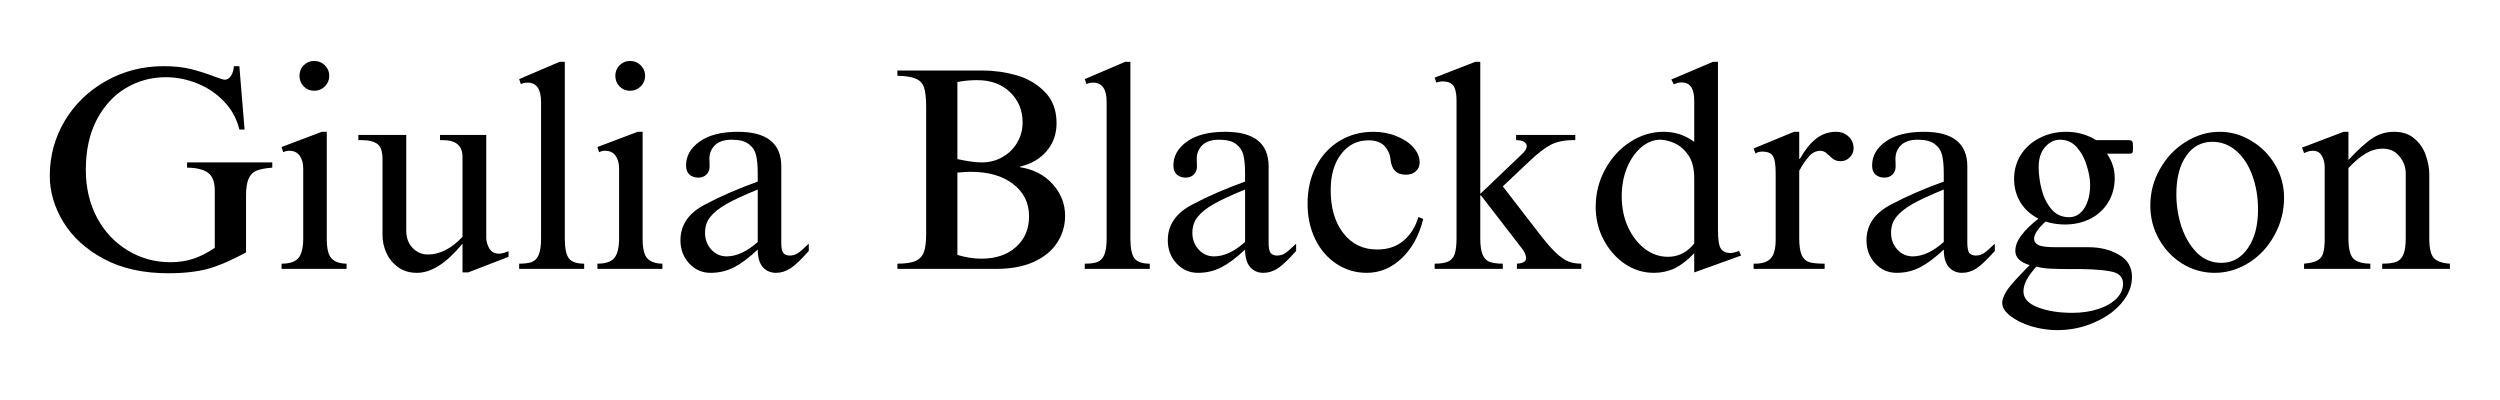
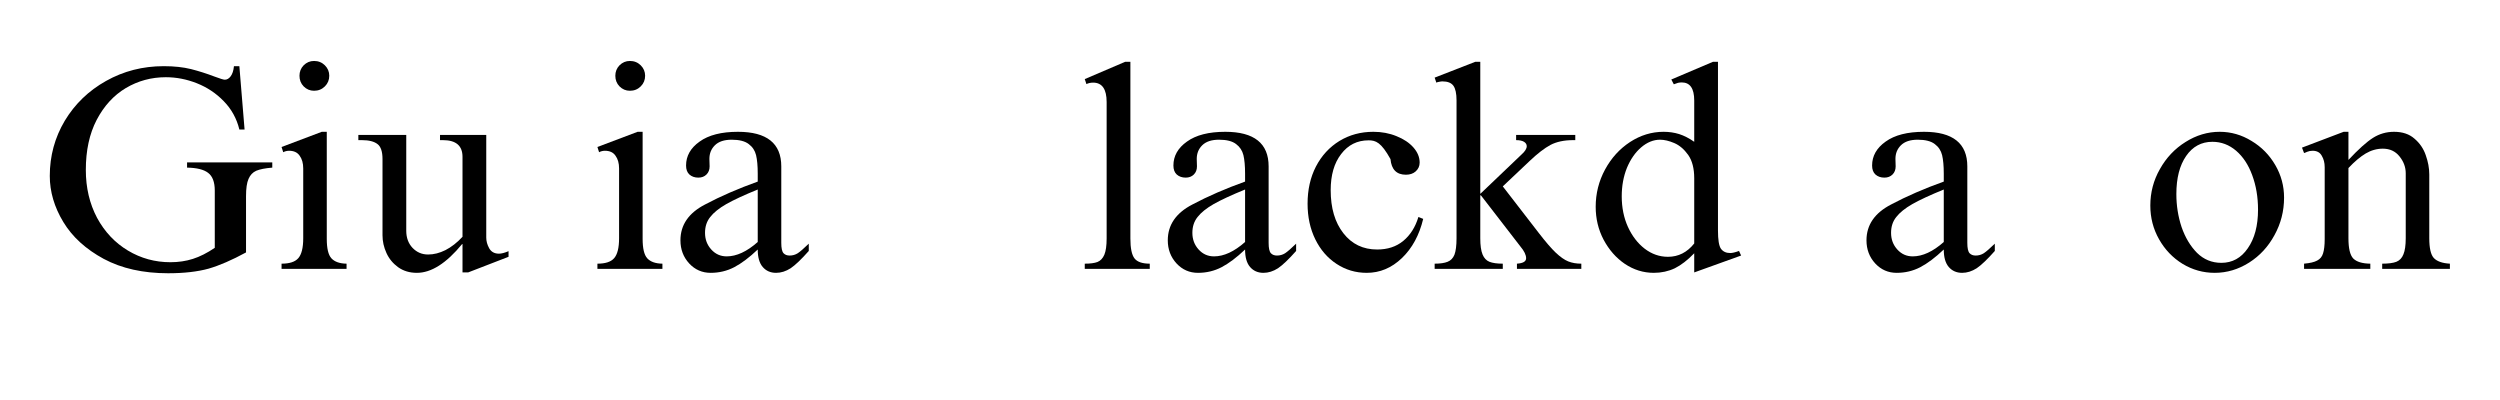
<svg xmlns="http://www.w3.org/2000/svg" width="250" zoomAndPan="magnify" viewBox="0 0 187.5 30" height="40" preserveAspectRatio="xMidYMid meet" version="1.0">
  <defs>
    <g />
  </defs>
  <g fill="#000000" fill-opacity="1">
    <g transform="translate(2.796, 20.166)">
      <g>
        <path d="M 9.484 -15.203 C 10.266 -15.203 10.945 -15.129 11.531 -14.984 C 12.113 -14.836 12.703 -14.648 13.297 -14.422 C 13.711 -14.266 13.969 -14.188 14.062 -14.188 C 14.227 -14.188 14.375 -14.27 14.5 -14.438 C 14.633 -14.613 14.719 -14.867 14.75 -15.203 L 15.156 -15.203 L 15.547 -10.453 L 15.156 -10.453 C 14.957 -11.273 14.566 -11.984 13.984 -12.578 C 13.41 -13.172 12.738 -13.617 11.969 -13.922 C 11.207 -14.223 10.43 -14.375 9.641 -14.375 C 8.555 -14.375 7.555 -14.102 6.641 -13.562 C 5.734 -13.02 5.004 -12.223 4.453 -11.172 C 3.91 -10.129 3.641 -8.879 3.641 -7.422 C 3.641 -6.086 3.922 -4.891 4.484 -3.828 C 5.055 -2.773 5.828 -1.957 6.797 -1.375 C 7.773 -0.789 8.836 -0.5 9.984 -0.5 C 10.586 -0.5 11.148 -0.582 11.672 -0.75 C 12.191 -0.914 12.738 -1.191 13.312 -1.578 L 13.312 -5.875 C 13.312 -6.508 13.145 -6.953 12.812 -7.203 C 12.488 -7.453 11.961 -7.582 11.234 -7.594 L 11.234 -7.984 L 17.625 -7.984 L 17.625 -7.594 C 17.094 -7.551 16.691 -7.473 16.422 -7.359 C 16.16 -7.242 15.969 -7.039 15.844 -6.75 C 15.719 -6.469 15.656 -6.035 15.656 -5.453 L 15.656 -1.234 C 14.602 -0.66 13.664 -0.254 12.844 -0.016 C 12.02 0.211 11.008 0.328 9.812 0.328 C 7.938 0.328 6.328 -0.031 4.984 -0.75 C 3.641 -1.477 2.629 -2.398 1.953 -3.516 C 1.273 -4.641 0.938 -5.789 0.938 -6.969 C 0.938 -8.469 1.312 -9.848 2.062 -11.109 C 2.82 -12.367 3.852 -13.363 5.156 -14.094 C 6.469 -14.832 7.91 -15.203 9.484 -15.203 Z M 9.484 -15.203 " />
      </g>
    </g>
  </g>
  <g fill="#000000" fill-opacity="1">
    <g transform="translate(20.617, 20.166)">
      <g>
        <path d="M 2.938 -15.594 C 3.258 -15.594 3.531 -15.484 3.75 -15.266 C 3.969 -15.047 4.078 -14.785 4.078 -14.484 C 4.078 -14.172 3.969 -13.906 3.75 -13.688 C 3.531 -13.469 3.258 -13.359 2.938 -13.359 C 2.633 -13.359 2.375 -13.469 2.156 -13.688 C 1.945 -13.906 1.844 -14.172 1.844 -14.484 C 1.844 -14.785 1.945 -15.047 2.156 -15.266 C 2.375 -15.484 2.633 -15.594 2.938 -15.594 Z M 3.891 -2.25 C 3.891 -1.539 4.004 -1.055 4.234 -0.797 C 4.473 -0.535 4.852 -0.398 5.375 -0.391 L 5.375 0 L 0.5 0 L 0.5 -0.391 C 1.094 -0.391 1.508 -0.523 1.75 -0.797 C 2 -1.078 2.125 -1.578 2.125 -2.297 L 2.125 -7.531 C 2.125 -7.926 2.035 -8.242 1.859 -8.484 C 1.691 -8.734 1.426 -8.859 1.062 -8.859 C 0.906 -8.859 0.758 -8.82 0.625 -8.75 L 0.5 -9.141 L 3.516 -10.281 L 3.891 -10.281 Z M 3.891 -2.25 " />
      </g>
    </g>
  </g>
  <g fill="#000000" fill-opacity="1">
    <g transform="translate(26.485, 20.166)">
      <g>
        <path d="M 3.984 -2.859 C 3.984 -2.336 4.141 -1.91 4.453 -1.578 C 4.773 -1.242 5.164 -1.078 5.625 -1.078 C 6.051 -1.078 6.484 -1.188 6.922 -1.406 C 7.367 -1.633 7.797 -1.969 8.203 -2.406 L 8.203 -8.406 C 8.203 -9.238 7.711 -9.656 6.734 -9.656 L 6.516 -9.656 L 6.516 -10.047 L 9.984 -10.047 L 9.984 -2.344 C 9.984 -2.082 10.055 -1.816 10.203 -1.547 C 10.359 -1.273 10.602 -1.141 10.938 -1.141 C 11.125 -1.141 11.363 -1.203 11.656 -1.328 L 11.656 -0.906 L 8.625 0.266 L 8.203 0.266 L 8.203 -1.859 L 8.172 -1.859 C 6.992 -0.422 5.863 0.297 4.781 0.297 C 4.238 0.297 3.77 0.156 3.375 -0.125 C 2.988 -0.406 2.695 -0.758 2.5 -1.188 C 2.301 -1.625 2.203 -2.066 2.203 -2.516 L 2.203 -8.234 C 2.203 -8.797 2.078 -9.172 1.828 -9.359 C 1.578 -9.555 1.188 -9.656 0.656 -9.656 L 0.391 -9.656 L 0.391 -10.047 L 3.984 -10.047 Z M 3.984 -2.859 " />
      </g>
    </g>
  </g>
  <g fill="#000000" fill-opacity="1">
    <g transform="translate(38.438, 20.166)">
      <g>
-         <path d="M 3.922 -15.531 L 3.922 -2.281 C 3.922 -1.551 4.023 -1.051 4.234 -0.781 C 4.441 -0.52 4.82 -0.391 5.375 -0.391 L 5.375 0 L 0.5 0 L 0.5 -0.391 C 0.906 -0.391 1.223 -0.43 1.453 -0.516 C 1.68 -0.609 1.852 -0.789 1.969 -1.062 C 2.082 -1.332 2.141 -1.738 2.141 -2.281 L 2.141 -12.516 C 2.141 -13.484 1.801 -13.969 1.125 -13.969 C 0.938 -13.969 0.77 -13.93 0.625 -13.859 L 0.5 -14.234 L 3.531 -15.531 Z M 3.922 -15.531 " />
-       </g>
+         </g>
    </g>
  </g>
  <g fill="#000000" fill-opacity="1">
    <g transform="translate(44.306, 20.166)">
      <g>
        <path d="M 2.938 -15.594 C 3.258 -15.594 3.531 -15.484 3.75 -15.266 C 3.969 -15.047 4.078 -14.785 4.078 -14.484 C 4.078 -14.172 3.969 -13.906 3.75 -13.688 C 3.531 -13.469 3.258 -13.359 2.938 -13.359 C 2.633 -13.359 2.375 -13.469 2.156 -13.688 C 1.945 -13.906 1.844 -14.172 1.844 -14.484 C 1.844 -14.785 1.945 -15.047 2.156 -15.266 C 2.375 -15.484 2.633 -15.594 2.938 -15.594 Z M 3.891 -2.25 C 3.891 -1.539 4.004 -1.055 4.234 -0.797 C 4.473 -0.535 4.852 -0.398 5.375 -0.391 L 5.375 0 L 0.5 0 L 0.5 -0.391 C 1.094 -0.391 1.508 -0.523 1.75 -0.797 C 2 -1.078 2.125 -1.578 2.125 -2.297 L 2.125 -7.531 C 2.125 -7.926 2.035 -8.242 1.859 -8.484 C 1.691 -8.734 1.426 -8.859 1.062 -8.859 C 0.906 -8.859 0.758 -8.82 0.625 -8.75 L 0.5 -9.141 L 3.516 -10.281 L 3.891 -10.281 Z M 3.891 -2.25 " />
      </g>
    </g>
  </g>
  <g fill="#000000" fill-opacity="1">
    <g transform="translate(50.174, 20.166)">
      <g>
        <path d="M 5.172 -10.281 C 7.336 -10.281 8.422 -9.414 8.422 -7.688 L 8.422 -1.953 C 8.422 -1.555 8.477 -1.297 8.594 -1.172 C 8.707 -1.055 8.859 -1 9.047 -1 C 9.266 -1 9.469 -1.055 9.656 -1.172 C 9.844 -1.297 10.117 -1.535 10.484 -1.891 L 10.484 -1.344 C 9.93 -0.719 9.477 -0.285 9.125 -0.047 C 8.77 0.18 8.406 0.297 8.031 0.297 C 7.613 0.297 7.281 0.148 7.031 -0.141 C 6.781 -0.43 6.656 -0.867 6.656 -1.453 C 6.02 -0.848 5.43 -0.406 4.891 -0.125 C 4.348 0.156 3.758 0.297 3.125 0.297 C 2.488 0.297 1.953 0.062 1.516 -0.406 C 1.078 -0.883 0.859 -1.461 0.859 -2.141 C 0.859 -3.297 1.473 -4.191 2.703 -4.828 C 3.879 -5.453 5.195 -6.023 6.656 -6.547 L 6.656 -7.141 C 6.656 -7.723 6.613 -8.188 6.531 -8.531 C 6.445 -8.875 6.266 -9.148 5.984 -9.359 C 5.703 -9.578 5.273 -9.688 4.703 -9.688 C 4.141 -9.688 3.719 -9.547 3.438 -9.266 C 3.164 -8.992 3.031 -8.656 3.031 -8.25 L 3.047 -7.688 C 3.047 -7.438 2.969 -7.234 2.812 -7.078 C 2.656 -6.922 2.453 -6.844 2.203 -6.844 C 1.93 -6.844 1.707 -6.922 1.531 -7.078 C 1.363 -7.234 1.281 -7.457 1.281 -7.75 C 1.281 -8.469 1.617 -9.066 2.297 -9.547 C 2.973 -10.035 3.93 -10.281 5.172 -10.281 Z M 2.703 -2.703 C 2.703 -2.211 2.859 -1.797 3.172 -1.453 C 3.484 -1.109 3.867 -0.938 4.328 -0.938 C 5.066 -0.938 5.844 -1.297 6.656 -2.016 L 6.656 -5.953 C 5.633 -5.535 4.848 -5.172 4.297 -4.859 C 3.754 -4.547 3.352 -4.223 3.094 -3.891 C 2.832 -3.566 2.703 -3.172 2.703 -2.703 Z M 2.703 -2.703 " />
      </g>
    </g>
  </g>
  <g fill="#000000" fill-opacity="1">
    <g transform="translate(66.414, 20.166)">
      <g>
-         <path d="M 12.828 -10.922 C 12.828 -10.109 12.578 -9.41 12.078 -8.828 C 11.586 -8.254 10.926 -7.867 10.094 -7.672 L 10.094 -7.625 C 11.102 -7.469 11.914 -7.047 12.531 -6.359 C 13.156 -5.672 13.469 -4.879 13.469 -3.984 C 13.469 -3.223 13.258 -2.535 12.844 -1.922 C 12.438 -1.316 11.844 -0.844 11.062 -0.5 C 10.281 -0.164 9.363 0 8.312 0 L 0.891 0 L 0.891 -0.391 C 1.492 -0.391 1.945 -0.457 2.25 -0.594 C 2.551 -0.727 2.758 -0.945 2.875 -1.25 C 2.988 -1.551 3.047 -1.992 3.047 -2.578 L 3.047 -12.188 C 3.047 -12.812 2.992 -13.281 2.891 -13.594 C 2.785 -13.914 2.578 -14.141 2.266 -14.266 C 1.961 -14.398 1.504 -14.473 0.891 -14.484 L 0.891 -14.875 L 7.297 -14.875 C 8.16 -14.875 9.008 -14.754 9.844 -14.516 C 10.676 -14.273 11.379 -13.859 11.953 -13.266 C 12.535 -12.68 12.828 -11.898 12.828 -10.922 Z M 5.391 -14.016 L 5.391 -8.234 C 6.172 -8.066 6.77 -7.984 7.188 -7.984 C 7.781 -7.984 8.312 -8.117 8.781 -8.391 C 9.25 -8.66 9.613 -9.02 9.875 -9.469 C 10.145 -9.926 10.281 -10.43 10.281 -10.984 C 10.281 -11.891 9.969 -12.645 9.344 -13.25 C 8.727 -13.852 7.898 -14.156 6.859 -14.156 C 6.367 -14.156 5.879 -14.109 5.391 -14.016 Z M 5.391 -7.219 L 5.391 -1.047 C 6.016 -0.859 6.613 -0.766 7.188 -0.766 C 8.27 -0.766 9.133 -1.055 9.781 -1.641 C 10.438 -2.223 10.766 -2.988 10.766 -3.938 C 10.766 -4.945 10.367 -5.754 9.578 -6.359 C 8.797 -6.973 7.723 -7.281 6.359 -7.281 C 6.129 -7.281 5.805 -7.258 5.391 -7.219 Z M 5.391 -7.219 " />
-       </g>
+         </g>
    </g>
  </g>
  <g fill="#000000" fill-opacity="1">
    <g transform="translate(80.857, 20.166)">
      <g>
        <path d="M 3.922 -15.531 L 3.922 -2.281 C 3.922 -1.551 4.023 -1.051 4.234 -0.781 C 4.441 -0.52 4.82 -0.391 5.375 -0.391 L 5.375 0 L 0.5 0 L 0.5 -0.391 C 0.906 -0.391 1.223 -0.43 1.453 -0.516 C 1.68 -0.609 1.852 -0.789 1.969 -1.062 C 2.082 -1.332 2.141 -1.738 2.141 -2.281 L 2.141 -12.516 C 2.141 -13.484 1.801 -13.969 1.125 -13.969 C 0.938 -13.969 0.77 -13.93 0.625 -13.859 L 0.5 -14.234 L 3.531 -15.531 Z M 3.922 -15.531 " />
      </g>
    </g>
  </g>
  <g fill="#000000" fill-opacity="1">
    <g transform="translate(86.725, 20.166)">
      <g>
        <path d="M 5.172 -10.281 C 7.336 -10.281 8.422 -9.414 8.422 -7.688 L 8.422 -1.953 C 8.422 -1.555 8.477 -1.297 8.594 -1.172 C 8.707 -1.055 8.859 -1 9.047 -1 C 9.266 -1 9.469 -1.055 9.656 -1.172 C 9.844 -1.297 10.117 -1.535 10.484 -1.891 L 10.484 -1.344 C 9.93 -0.719 9.477 -0.285 9.125 -0.047 C 8.77 0.18 8.406 0.297 8.031 0.297 C 7.613 0.297 7.281 0.148 7.031 -0.141 C 6.781 -0.43 6.656 -0.867 6.656 -1.453 C 6.02 -0.848 5.43 -0.406 4.891 -0.125 C 4.348 0.156 3.758 0.297 3.125 0.297 C 2.488 0.297 1.953 0.062 1.516 -0.406 C 1.078 -0.883 0.859 -1.461 0.859 -2.141 C 0.859 -3.297 1.473 -4.191 2.703 -4.828 C 3.879 -5.453 5.195 -6.023 6.656 -6.547 L 6.656 -7.141 C 6.656 -7.723 6.613 -8.188 6.531 -8.531 C 6.445 -8.875 6.266 -9.148 5.984 -9.359 C 5.703 -9.578 5.273 -9.688 4.703 -9.688 C 4.141 -9.688 3.719 -9.547 3.438 -9.266 C 3.164 -8.992 3.031 -8.656 3.031 -8.25 L 3.047 -7.688 C 3.047 -7.438 2.969 -7.234 2.812 -7.078 C 2.656 -6.922 2.453 -6.844 2.203 -6.844 C 1.93 -6.844 1.707 -6.922 1.531 -7.078 C 1.363 -7.234 1.281 -7.457 1.281 -7.75 C 1.281 -8.469 1.617 -9.066 2.297 -9.547 C 2.973 -10.035 3.93 -10.281 5.172 -10.281 Z M 2.703 -2.703 C 2.703 -2.211 2.859 -1.797 3.172 -1.453 C 3.484 -1.109 3.867 -0.938 4.328 -0.938 C 5.066 -0.938 5.844 -1.297 6.656 -2.016 L 6.656 -5.953 C 5.633 -5.535 4.848 -5.172 4.297 -4.859 C 3.754 -4.547 3.352 -4.223 3.094 -3.891 C 2.832 -3.566 2.703 -3.172 2.703 -2.703 Z M 2.703 -2.703 " />
      </g>
    </g>
  </g>
  <g fill="#000000" fill-opacity="1">
    <g transform="translate(97.552, 20.166)">
      <g>
-         <path d="M 5.453 -10.281 C 6.078 -10.281 6.656 -10.172 7.188 -9.953 C 7.719 -9.742 8.141 -9.461 8.453 -9.109 C 8.766 -8.754 8.922 -8.375 8.922 -7.969 C 8.922 -7.707 8.82 -7.488 8.625 -7.312 C 8.438 -7.145 8.191 -7.062 7.891 -7.062 C 7.191 -7.062 6.805 -7.453 6.734 -8.234 C 6.703 -8.586 6.555 -8.91 6.297 -9.203 C 6.035 -9.492 5.633 -9.641 5.094 -9.641 C 4.238 -9.641 3.551 -9.297 3.031 -8.609 C 2.508 -7.93 2.25 -7.031 2.25 -5.906 C 2.25 -4.562 2.566 -3.484 3.203 -2.672 C 3.836 -1.859 4.68 -1.453 5.734 -1.453 C 6.516 -1.453 7.164 -1.664 7.688 -2.094 C 8.219 -2.531 8.598 -3.129 8.828 -3.891 L 9.188 -3.75 C 8.895 -2.531 8.363 -1.551 7.594 -0.812 C 6.82 -0.07 5.941 0.297 4.953 0.297 C 4.117 0.297 3.363 0.07 2.688 -0.375 C 2.008 -0.82 1.477 -1.438 1.094 -2.219 C 0.707 -3.008 0.516 -3.898 0.516 -4.891 C 0.516 -5.93 0.723 -6.859 1.141 -7.672 C 1.566 -8.492 2.156 -9.133 2.906 -9.594 C 3.656 -10.051 4.504 -10.281 5.453 -10.281 Z M 5.453 -10.281 " />
+         <path d="M 5.453 -10.281 C 6.078 -10.281 6.656 -10.172 7.188 -9.953 C 7.719 -9.742 8.141 -9.461 8.453 -9.109 C 8.766 -8.754 8.922 -8.375 8.922 -7.969 C 8.922 -7.707 8.82 -7.488 8.625 -7.312 C 8.438 -7.145 8.191 -7.062 7.891 -7.062 C 7.191 -7.062 6.805 -7.453 6.734 -8.234 C 6.035 -9.492 5.633 -9.641 5.094 -9.641 C 4.238 -9.641 3.551 -9.297 3.031 -8.609 C 2.508 -7.93 2.25 -7.031 2.25 -5.906 C 2.25 -4.562 2.566 -3.484 3.203 -2.672 C 3.836 -1.859 4.68 -1.453 5.734 -1.453 C 6.516 -1.453 7.164 -1.664 7.688 -2.094 C 8.219 -2.531 8.598 -3.129 8.828 -3.891 L 9.188 -3.75 C 8.895 -2.531 8.363 -1.551 7.594 -0.812 C 6.82 -0.07 5.941 0.297 4.953 0.297 C 4.117 0.297 3.363 0.07 2.688 -0.375 C 2.008 -0.82 1.477 -1.438 1.094 -2.219 C 0.707 -3.008 0.516 -3.898 0.516 -4.891 C 0.516 -5.93 0.723 -6.859 1.141 -7.672 C 1.566 -8.492 2.156 -9.133 2.906 -9.594 C 3.656 -10.051 4.504 -10.281 5.453 -10.281 Z M 5.453 -10.281 " />
      </g>
    </g>
  </g>
  <g fill="#000000" fill-opacity="1">
    <g transform="translate(107.037, 20.166)">
      <g>
        <path d="M 3.984 -15.531 L 3.984 -5.625 L 7.078 -8.578 C 7.336 -8.805 7.469 -9.016 7.469 -9.203 C 7.469 -9.336 7.398 -9.445 7.266 -9.531 C 7.129 -9.613 6.93 -9.656 6.672 -9.656 L 6.672 -10.047 L 11.109 -10.047 L 11.109 -9.656 L 10.953 -9.656 C 10.273 -9.656 9.707 -9.535 9.25 -9.297 C 8.801 -9.055 8.281 -8.656 7.688 -8.094 L 5.672 -6.188 L 8.375 -2.688 C 8.883 -2.031 9.305 -1.539 9.641 -1.219 C 9.984 -0.895 10.297 -0.676 10.578 -0.562 C 10.867 -0.445 11.195 -0.391 11.562 -0.391 L 11.562 0 L 6.734 0 L 6.734 -0.391 C 7.191 -0.422 7.422 -0.555 7.422 -0.797 C 7.422 -1.047 7.281 -1.336 7 -1.672 L 4.031 -5.516 L 3.984 -5.516 L 3.984 -2.297 C 3.984 -1.766 4.039 -1.359 4.156 -1.078 C 4.27 -0.805 4.441 -0.625 4.672 -0.531 C 4.91 -0.438 5.242 -0.391 5.672 -0.391 L 5.672 0 L 0.562 0 L 0.562 -0.391 C 0.977 -0.391 1.301 -0.438 1.531 -0.531 C 1.77 -0.625 1.941 -0.801 2.047 -1.062 C 2.148 -1.332 2.203 -1.742 2.203 -2.297 L 2.203 -12.641 C 2.203 -13.148 2.125 -13.516 1.969 -13.734 C 1.812 -13.953 1.535 -14.062 1.141 -14.062 C 1.078 -14.062 1 -14.051 0.906 -14.031 C 0.82 -14.02 0.75 -14 0.688 -13.969 L 0.562 -14.344 L 3.609 -15.531 Z M 3.984 -15.531 " />
      </g>
    </g>
  </g>
  <g fill="#000000" fill-opacity="1">
    <g transform="translate(118.989, 20.166)">
      <g>
        <path d="M 9.859 -15.531 L 9.859 -2.875 C 9.859 -2.188 9.93 -1.734 10.078 -1.516 C 10.234 -1.297 10.469 -1.188 10.781 -1.188 C 10.926 -1.188 11.145 -1.238 11.438 -1.344 L 11.594 -1 L 8.078 0.266 L 8.078 -1.172 C 7.586 -0.66 7.102 -0.285 6.625 -0.047 C 6.145 0.18 5.617 0.297 5.047 0.297 C 4.266 0.297 3.539 0.07 2.875 -0.375 C 2.219 -0.82 1.688 -1.426 1.281 -2.188 C 0.883 -2.945 0.688 -3.77 0.688 -4.656 C 0.688 -5.656 0.922 -6.586 1.391 -7.453 C 1.859 -8.316 2.484 -9.004 3.266 -9.516 C 4.047 -10.023 4.883 -10.281 5.781 -10.281 C 6.195 -10.281 6.586 -10.223 6.953 -10.109 C 7.316 -9.992 7.691 -9.801 8.078 -9.531 L 8.078 -12.625 C 8.078 -13.531 7.766 -13.984 7.141 -13.984 C 7.047 -13.984 6.953 -13.973 6.859 -13.953 C 6.773 -13.93 6.672 -13.895 6.547 -13.844 L 6.359 -14.203 L 9.484 -15.531 Z M 2.641 -5.438 C 2.641 -4.594 2.797 -3.828 3.109 -3.141 C 3.422 -2.461 3.836 -1.922 4.359 -1.516 C 4.891 -1.109 5.473 -0.906 6.109 -0.906 C 6.891 -0.906 7.547 -1.238 8.078 -1.906 L 8.078 -6.797 C 8.078 -7.535 7.926 -8.117 7.625 -8.547 C 7.32 -8.973 6.973 -9.27 6.578 -9.438 C 6.191 -9.602 5.836 -9.688 5.516 -9.688 C 5.016 -9.688 4.539 -9.492 4.094 -9.109 C 3.656 -8.734 3.301 -8.223 3.031 -7.578 C 2.77 -6.93 2.641 -6.219 2.641 -5.438 Z M 2.641 -5.438 " />
      </g>
    </g>
  </g>
  <g fill="#000000" fill-opacity="1">
    <g transform="translate(130.942, 20.166)">
      <g>
-         <path d="M 4 -8.25 L 4.047 -8.25 C 4.422 -8.914 4.828 -9.422 5.266 -9.766 C 5.711 -10.109 6.207 -10.281 6.75 -10.281 C 7.145 -10.281 7.461 -10.16 7.703 -9.922 C 7.953 -9.691 8.078 -9.398 8.078 -9.047 C 8.078 -8.773 7.977 -8.547 7.781 -8.359 C 7.594 -8.172 7.375 -8.078 7.125 -8.078 C 6.926 -8.078 6.758 -8.113 6.625 -8.188 C 6.5 -8.27 6.367 -8.379 6.234 -8.516 C 6.203 -8.523 6.148 -8.566 6.078 -8.641 C 6.016 -8.711 5.941 -8.766 5.859 -8.797 C 5.773 -8.836 5.691 -8.859 5.609 -8.859 C 5.273 -8.859 4.988 -8.723 4.75 -8.453 C 4.508 -8.191 4.258 -7.828 4 -7.359 L 4 -2.297 C 4 -1.734 4.062 -1.312 4.188 -1.031 C 4.312 -0.758 4.504 -0.582 4.766 -0.5 C 5.023 -0.426 5.406 -0.391 5.906 -0.391 L 5.906 0 L 0.578 0 L 0.578 -0.391 L 0.688 -0.391 C 1.227 -0.391 1.617 -0.52 1.859 -0.781 C 2.109 -1.039 2.234 -1.516 2.234 -2.203 L 2.234 -7.141 C 2.234 -7.828 2.16 -8.273 2.016 -8.484 C 1.867 -8.691 1.613 -8.797 1.25 -8.797 C 1.039 -8.797 0.863 -8.75 0.719 -8.656 L 0.578 -9.031 L 3.609 -10.281 L 4 -10.281 Z M 4 -8.25 " />
-       </g>
+         </g>
    </g>
  </g>
  <g fill="#000000" fill-opacity="1">
    <g transform="translate(139.127, 20.166)">
      <g>
        <path d="M 5.172 -10.281 C 7.336 -10.281 8.422 -9.414 8.422 -7.688 L 8.422 -1.953 C 8.422 -1.555 8.477 -1.297 8.594 -1.172 C 8.707 -1.055 8.859 -1 9.047 -1 C 9.266 -1 9.469 -1.055 9.656 -1.172 C 9.844 -1.297 10.117 -1.535 10.484 -1.891 L 10.484 -1.344 C 9.93 -0.719 9.477 -0.285 9.125 -0.047 C 8.77 0.18 8.406 0.297 8.031 0.297 C 7.613 0.297 7.281 0.148 7.031 -0.141 C 6.781 -0.43 6.656 -0.867 6.656 -1.453 C 6.02 -0.848 5.43 -0.406 4.891 -0.125 C 4.348 0.156 3.758 0.297 3.125 0.297 C 2.488 0.297 1.953 0.062 1.516 -0.406 C 1.078 -0.883 0.859 -1.461 0.859 -2.141 C 0.859 -3.297 1.473 -4.191 2.703 -4.828 C 3.879 -5.453 5.195 -6.023 6.656 -6.547 L 6.656 -7.141 C 6.656 -7.723 6.613 -8.188 6.531 -8.531 C 6.445 -8.875 6.266 -9.148 5.984 -9.359 C 5.703 -9.578 5.273 -9.688 4.703 -9.688 C 4.141 -9.688 3.719 -9.547 3.438 -9.266 C 3.164 -8.992 3.031 -8.656 3.031 -8.25 L 3.047 -7.688 C 3.047 -7.438 2.969 -7.234 2.812 -7.078 C 2.656 -6.922 2.453 -6.844 2.203 -6.844 C 1.93 -6.844 1.707 -6.922 1.531 -7.078 C 1.363 -7.234 1.281 -7.457 1.281 -7.75 C 1.281 -8.469 1.617 -9.066 2.297 -9.547 C 2.973 -10.035 3.93 -10.281 5.172 -10.281 Z M 2.703 -2.703 C 2.703 -2.211 2.859 -1.797 3.172 -1.453 C 3.484 -1.109 3.867 -0.938 4.328 -0.938 C 5.066 -0.938 5.844 -1.297 6.656 -2.016 L 6.656 -5.953 C 5.633 -5.535 4.848 -5.172 4.297 -4.859 C 3.754 -4.547 3.352 -4.223 3.094 -3.891 C 2.832 -3.566 2.703 -3.172 2.703 -2.703 Z M 2.703 -2.703 " />
      </g>
    </g>
  </g>
  <g fill="#000000" fill-opacity="1">
    <g transform="translate(149.478, 20.166)">
      <g>
-         <path d="M 5.5 -10.281 C 6.312 -10.281 7.055 -10.07 7.734 -9.656 L 10.094 -9.656 C 10.289 -9.656 10.406 -9.625 10.438 -9.562 C 10.477 -9.508 10.5 -9.363 10.5 -9.125 C 10.5 -8.906 10.484 -8.77 10.453 -8.719 C 10.43 -8.664 10.348 -8.641 10.203 -8.641 L 8.547 -8.641 C 8.754 -8.328 8.898 -8.031 8.984 -7.75 C 9.078 -7.477 9.125 -7.16 9.125 -6.797 C 9.125 -6.129 8.961 -5.531 8.641 -5 C 8.328 -4.477 7.883 -4.066 7.312 -3.766 C 6.738 -3.473 6.094 -3.328 5.375 -3.328 C 4.906 -3.328 4.426 -3.398 3.938 -3.547 C 3.363 -3.023 3.078 -2.594 3.078 -2.25 C 3.078 -2.062 3.18 -1.91 3.391 -1.797 C 3.598 -1.68 4.035 -1.625 4.703 -1.625 L 7.172 -1.625 C 8.035 -1.625 8.789 -1.438 9.438 -1.062 C 10.094 -0.688 10.422 -0.129 10.422 0.609 C 10.422 1.297 10.16 1.945 9.641 2.562 C 9.117 3.176 8.426 3.664 7.562 4.031 C 6.707 4.406 5.789 4.594 4.812 4.594 C 4.145 4.594 3.488 4.492 2.844 4.297 C 2.207 4.098 1.688 3.836 1.281 3.516 C 0.883 3.203 0.688 2.883 0.688 2.562 C 0.688 2.281 0.816 1.945 1.078 1.562 C 1.336 1.188 1.895 0.57 2.75 -0.281 C 2.031 -0.5 1.672 -0.852 1.672 -1.344 C 1.672 -1.727 1.82 -2.117 2.125 -2.516 C 2.426 -2.922 2.852 -3.336 3.406 -3.766 C 2.82 -4.066 2.367 -4.477 2.047 -5 C 1.734 -5.531 1.578 -6.109 1.578 -6.734 C 1.578 -7.398 1.742 -8.004 2.078 -8.547 C 2.422 -9.086 2.891 -9.508 3.484 -9.812 C 4.086 -10.125 4.758 -10.281 5.5 -10.281 Z M 3.422 -7.641 C 3.422 -7.109 3.492 -6.551 3.641 -5.969 C 3.785 -5.395 4.031 -4.898 4.375 -4.484 C 4.719 -4.078 5.16 -3.875 5.703 -3.875 C 6.172 -3.875 6.551 -4.098 6.844 -4.547 C 7.133 -5.004 7.281 -5.586 7.281 -6.297 C 7.281 -6.734 7.195 -7.211 7.031 -7.734 C 6.875 -8.266 6.629 -8.723 6.297 -9.109 C 5.961 -9.492 5.539 -9.688 5.031 -9.688 C 4.594 -9.688 4.211 -9.5 3.891 -9.125 C 3.578 -8.758 3.422 -8.266 3.422 -7.641 Z M 6.719 0.016 L 5.906 0.016 C 5.258 0.016 4.727 0.004 4.312 -0.016 C 3.906 -0.035 3.551 -0.086 3.25 -0.172 C 2.914 0.203 2.672 0.535 2.516 0.828 C 2.359 1.129 2.281 1.414 2.281 1.688 C 2.281 2.207 2.633 2.602 3.344 2.875 C 4.062 3.156 4.926 3.297 5.938 3.297 C 6.656 3.297 7.301 3.203 7.875 3.016 C 8.457 2.828 8.914 2.566 9.25 2.234 C 9.582 1.898 9.75 1.531 9.75 1.125 C 9.75 0.664 9.504 0.367 9.016 0.234 C 8.535 0.109 7.77 0.035 6.719 0.016 Z M 6.719 0.016 " />
-       </g>
+         </g>
    </g>
  </g>
  <g fill="#000000" fill-opacity="1">
    <g transform="translate(160.305, 20.166)">
      <g>
        <path d="M 6.172 -10.281 C 7.023 -10.281 7.82 -10.051 8.562 -9.594 C 9.312 -9.145 9.906 -8.539 10.344 -7.781 C 10.781 -7.031 11 -6.219 11 -5.344 C 11 -4.332 10.758 -3.395 10.281 -2.531 C 9.812 -1.664 9.176 -0.977 8.375 -0.469 C 7.57 0.039 6.711 0.297 5.797 0.297 C 4.93 0.297 4.129 0.07 3.391 -0.375 C 2.648 -0.832 2.062 -1.445 1.625 -2.219 C 1.188 -2.988 0.969 -3.832 0.969 -4.75 C 0.969 -5.727 1.207 -6.641 1.688 -7.484 C 2.164 -8.336 2.805 -9.016 3.609 -9.516 C 4.41 -10.023 5.266 -10.281 6.172 -10.281 Z M 2.922 -5.609 C 2.922 -4.754 3.051 -3.93 3.312 -3.141 C 3.582 -2.359 3.969 -1.711 4.469 -1.203 C 4.977 -0.703 5.586 -0.453 6.297 -0.453 C 7.117 -0.453 7.781 -0.816 8.281 -1.547 C 8.789 -2.273 9.047 -3.238 9.047 -4.438 C 9.047 -5.395 8.898 -6.258 8.609 -7.031 C 8.328 -7.801 7.926 -8.41 7.406 -8.859 C 6.883 -9.305 6.289 -9.531 5.625 -9.531 C 4.801 -9.531 4.145 -9.176 3.656 -8.469 C 3.164 -7.758 2.922 -6.805 2.922 -5.609 Z M 2.922 -5.609 " />
      </g>
    </g>
  </g>
  <g fill="#000000" fill-opacity="1">
    <g transform="translate(172.258, 20.166)">
      <g>
        <path d="M 3.875 -8.172 C 4.625 -8.973 5.238 -9.523 5.719 -9.828 C 6.195 -10.129 6.723 -10.281 7.297 -10.281 C 7.93 -10.281 8.441 -10.109 8.828 -9.766 C 9.223 -9.43 9.504 -9.02 9.672 -8.531 C 9.848 -8.039 9.938 -7.555 9.938 -7.078 L 9.938 -2.297 C 9.938 -1.555 10.051 -1.062 10.281 -0.812 C 10.52 -0.562 10.922 -0.422 11.484 -0.391 L 11.484 0 L 6.406 0 L 6.406 -0.391 C 6.875 -0.391 7.227 -0.438 7.469 -0.531 C 7.719 -0.633 7.895 -0.82 8 -1.094 C 8.113 -1.363 8.172 -1.766 8.172 -2.297 L 8.172 -7.172 C 8.172 -7.629 8.016 -8.051 7.703 -8.438 C 7.398 -8.82 6.984 -9.016 6.453 -9.016 C 6.004 -9.016 5.578 -8.895 5.172 -8.656 C 4.766 -8.414 4.332 -8.051 3.875 -7.562 L 3.875 -2.297 C 3.875 -1.547 3.992 -1.039 4.234 -0.781 C 4.484 -0.531 4.91 -0.398 5.516 -0.391 L 5.516 0 L 0.547 0 L 0.547 -0.391 C 0.992 -0.43 1.32 -0.508 1.531 -0.625 C 1.75 -0.738 1.895 -0.914 1.969 -1.156 C 2.051 -1.406 2.094 -1.766 2.094 -2.234 L 2.094 -7.625 C 2.094 -7.957 2.02 -8.242 1.875 -8.484 C 1.738 -8.734 1.508 -8.859 1.188 -8.859 C 1.039 -8.859 0.906 -8.832 0.781 -8.781 C 0.664 -8.727 0.586 -8.695 0.547 -8.688 L 0.391 -9.094 L 3.516 -10.281 L 3.875 -10.281 Z M 3.875 -8.172 " />
      </g>
    </g>
  </g>
</svg>